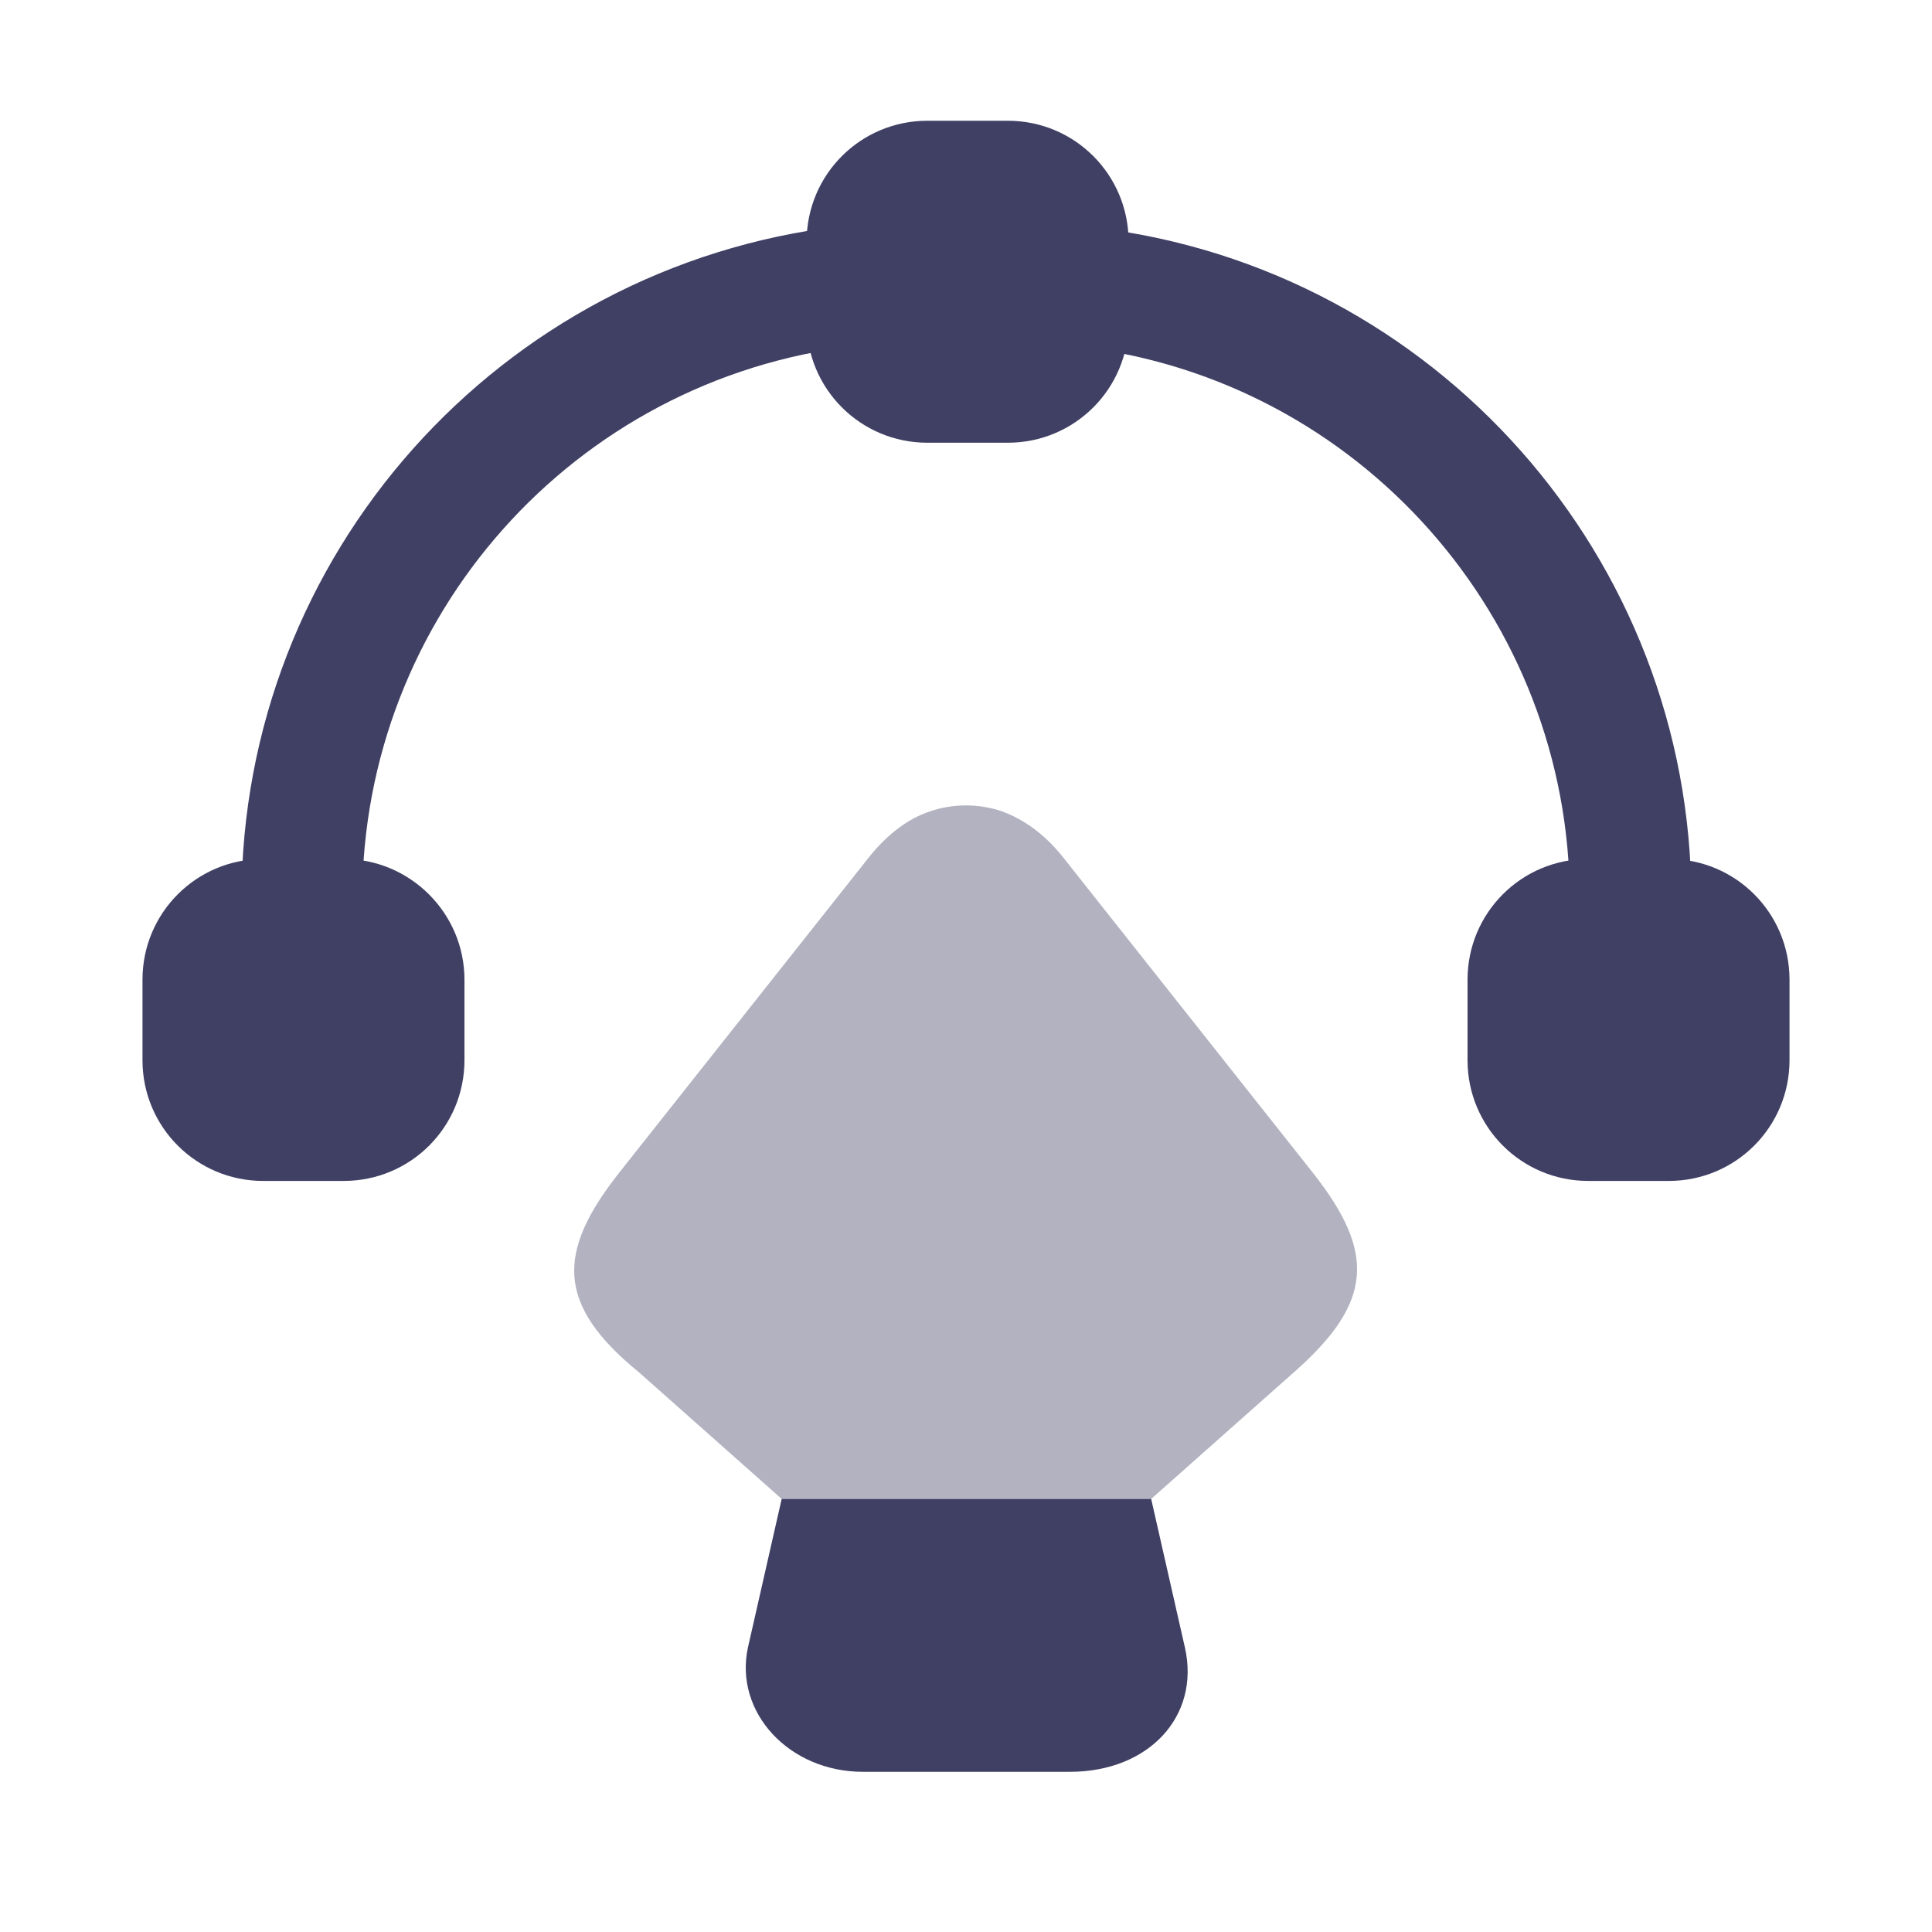
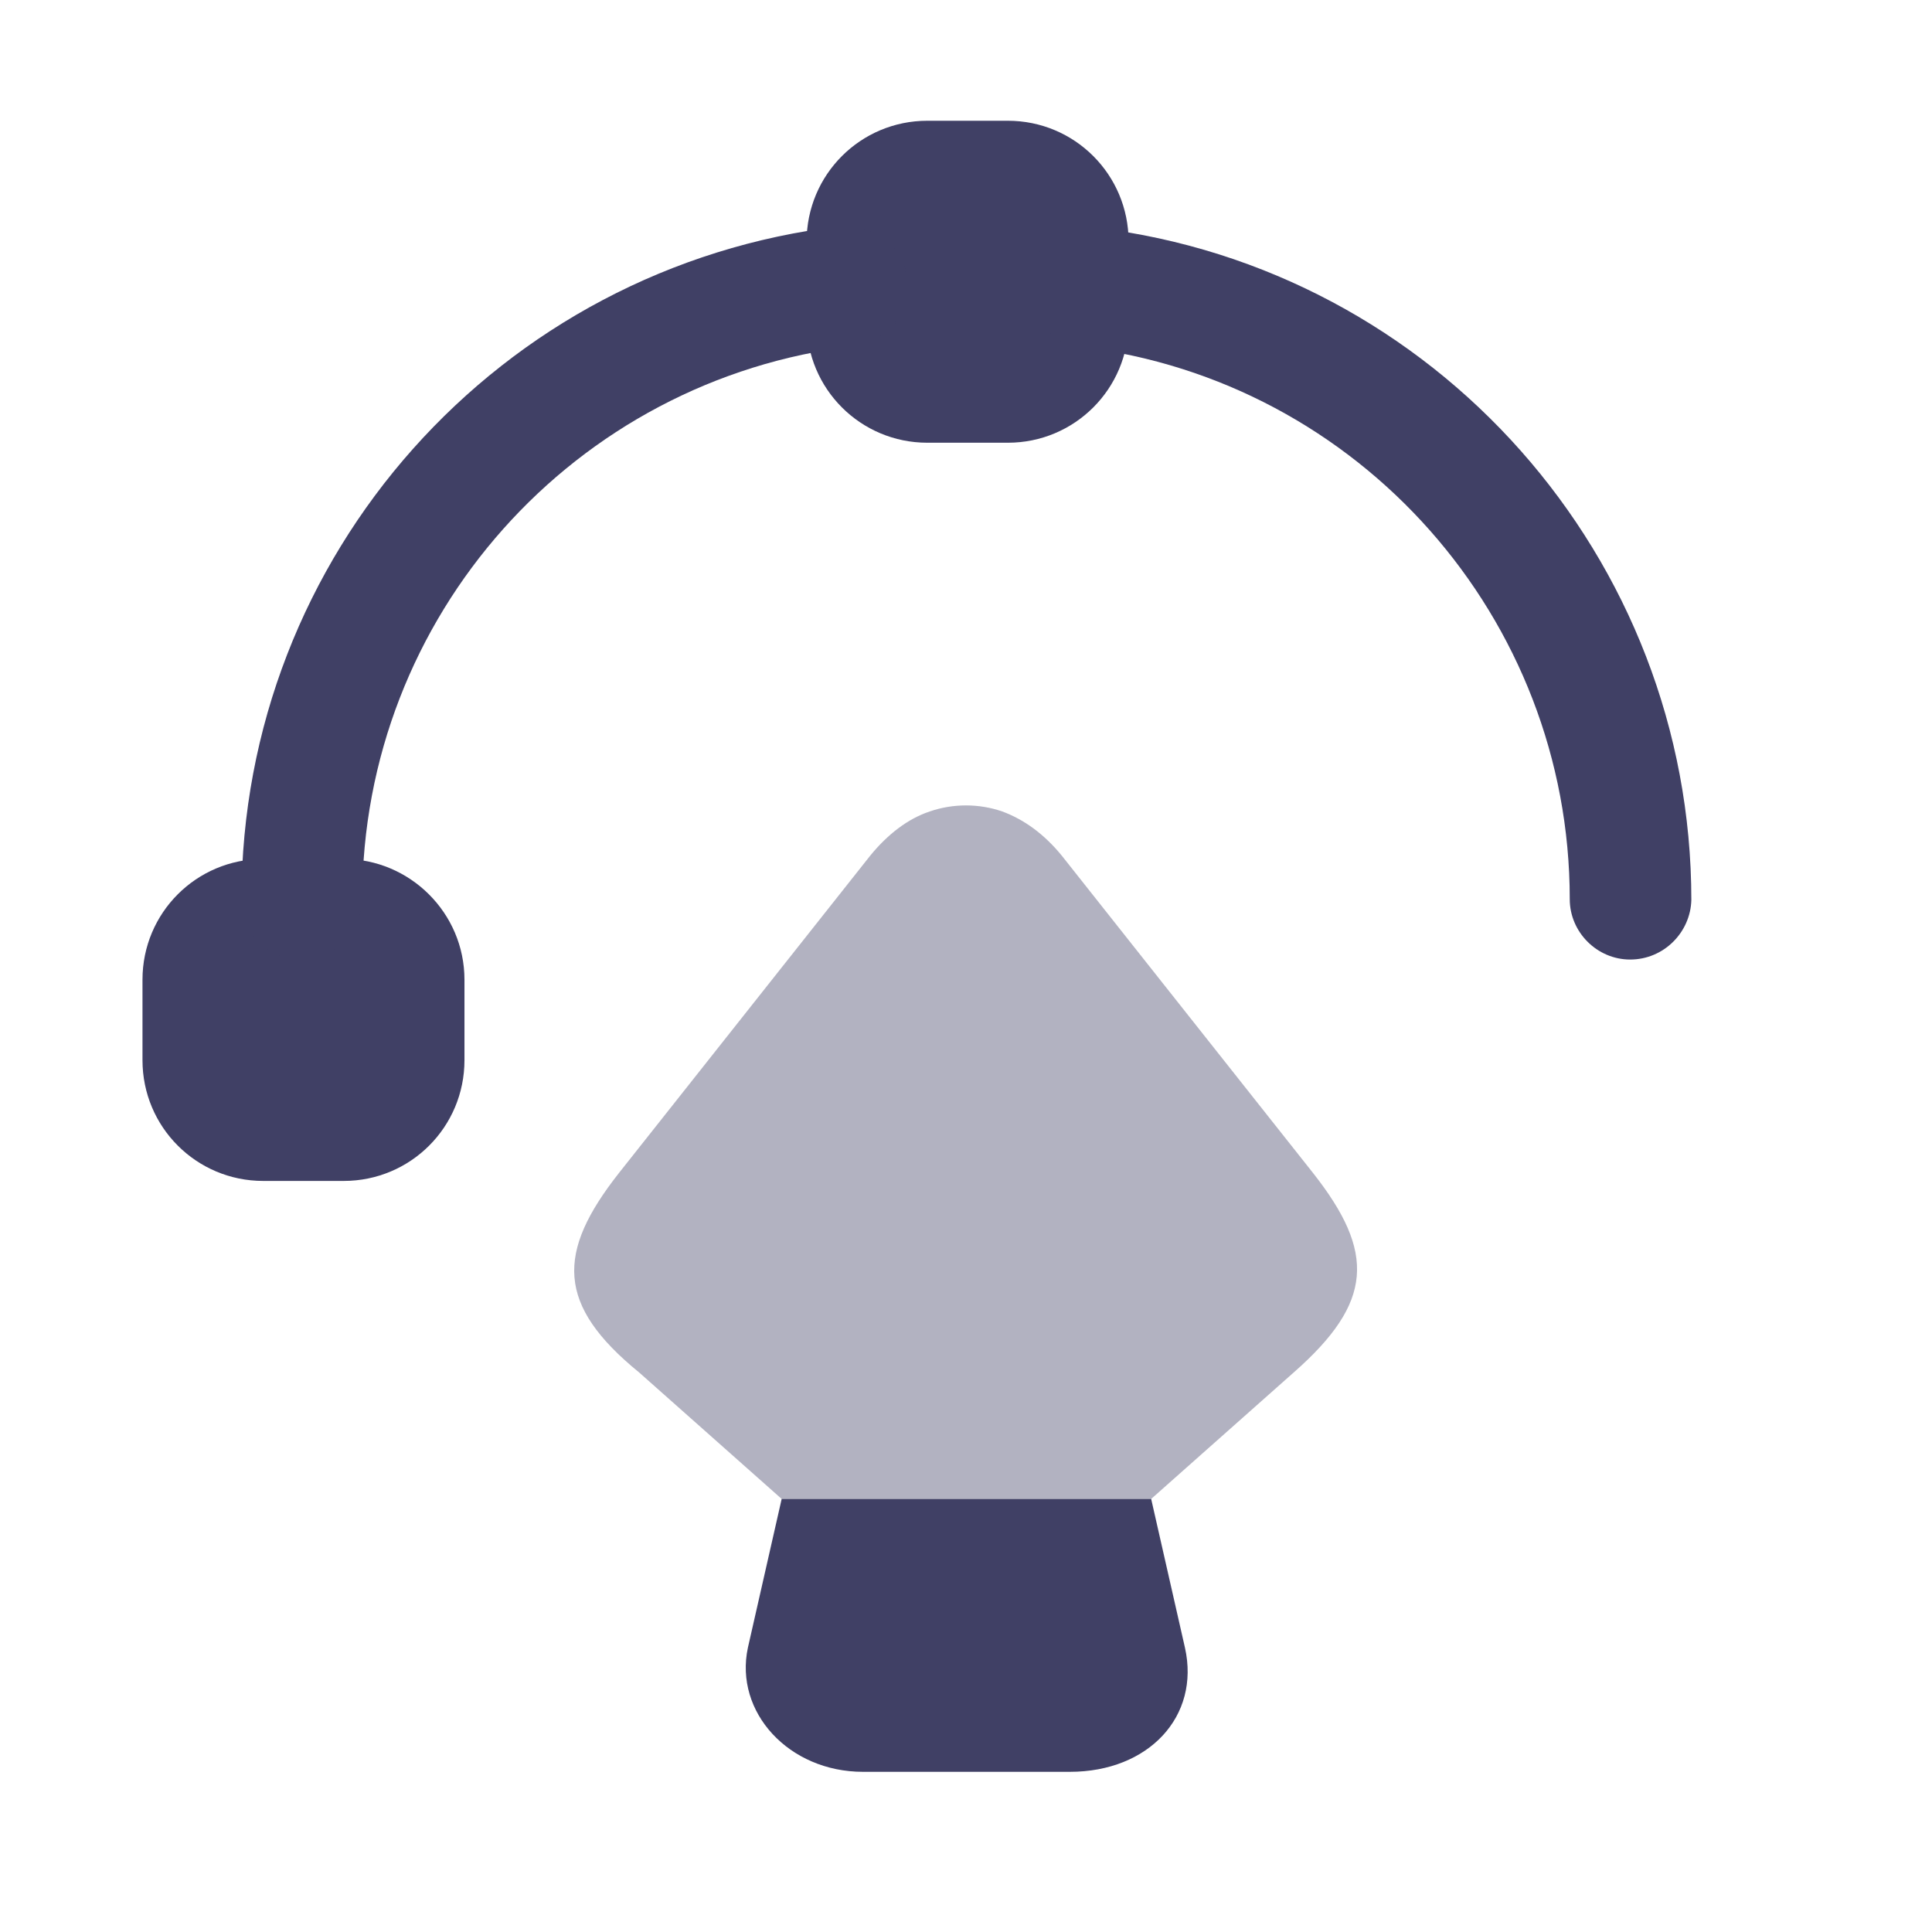
<svg xmlns="http://www.w3.org/2000/svg" width="32" height="32" viewBox="0 0 32 32" fill="none">
  <path d="M16.693 2H15.36C14.253 2 13.36 2.893 13.36 4V5.333C13.36 6.44 14.253 7.333 15.36 7.333H16.693C17.8 7.333 18.693 6.44 18.693 5.333V4C18.693 2.893 17.8 2 16.693 2Z" fill="#404065" />
  <path d="M5.693 14.227H4.36C3.253 14.227 2.36 15.12 2.36 16.227V17.56C2.36 18.667 3.253 19.56 4.36 19.56H5.693C6.8 19.56 7.693 18.667 7.693 17.56V16.227C7.693 15.12 6.787 14.227 5.693 14.227Z" fill="#404065" />
-   <path d="M27.64 14.227H26.307C25.2 14.227 24.307 15.12 24.307 16.227V17.56C24.307 18.667 25.2 19.56 26.307 19.56H27.64C28.747 19.56 29.64 18.667 29.64 17.56V16.227C29.64 15.12 28.747 14.227 27.64 14.227Z" fill="#404065" />
  <path d="M5 15.893C4.453 15.893 4 15.44 4 14.893C4 9.2 8.267 4.413 13.92 3.747C14.453 3.693 14.96 4.08 15.027 4.627C15.093 5.173 14.693 5.667 14.147 5.733C9.507 6.28 6 10.213 6 14.893C6 15.44 5.547 15.893 5 15.893Z" fill="#404065" />
  <path d="M27 15.893C26.453 15.893 26 15.44 26 14.893C26 10.24 22.52 6.307 17.907 5.747C17.36 5.68 16.974 5.187 17.04 4.64C17.107 4.093 17.613 3.707 18.16 3.773C23.773 4.453 28.014 9.24 28.014 14.907C28 15.44 27.56 15.893 27 15.893Z" fill="#404065" />
  <path d="M17.72 29.347H14.294C13.067 29.347 12.16 28.36 12.387 27.293L12.947 24.827H19.067L19.627 27.293C19.88 28.427 19.027 29.347 17.72 29.347Z" fill="#404065" />
  <path opacity="0.4" d="M21.427 22.733L19.067 24.827H12.947L10.587 22.733C9.213 21.613 9.213 20.747 10.253 19.427L14.413 14.173C14.707 13.813 15.04 13.56 15.4 13.44C15.787 13.307 16.213 13.307 16.6 13.44C16.96 13.573 17.293 13.813 17.587 14.173L21.747 19.427C22.787 20.747 22.747 21.573 21.427 22.733Z" fill="#404065" />
</svg>